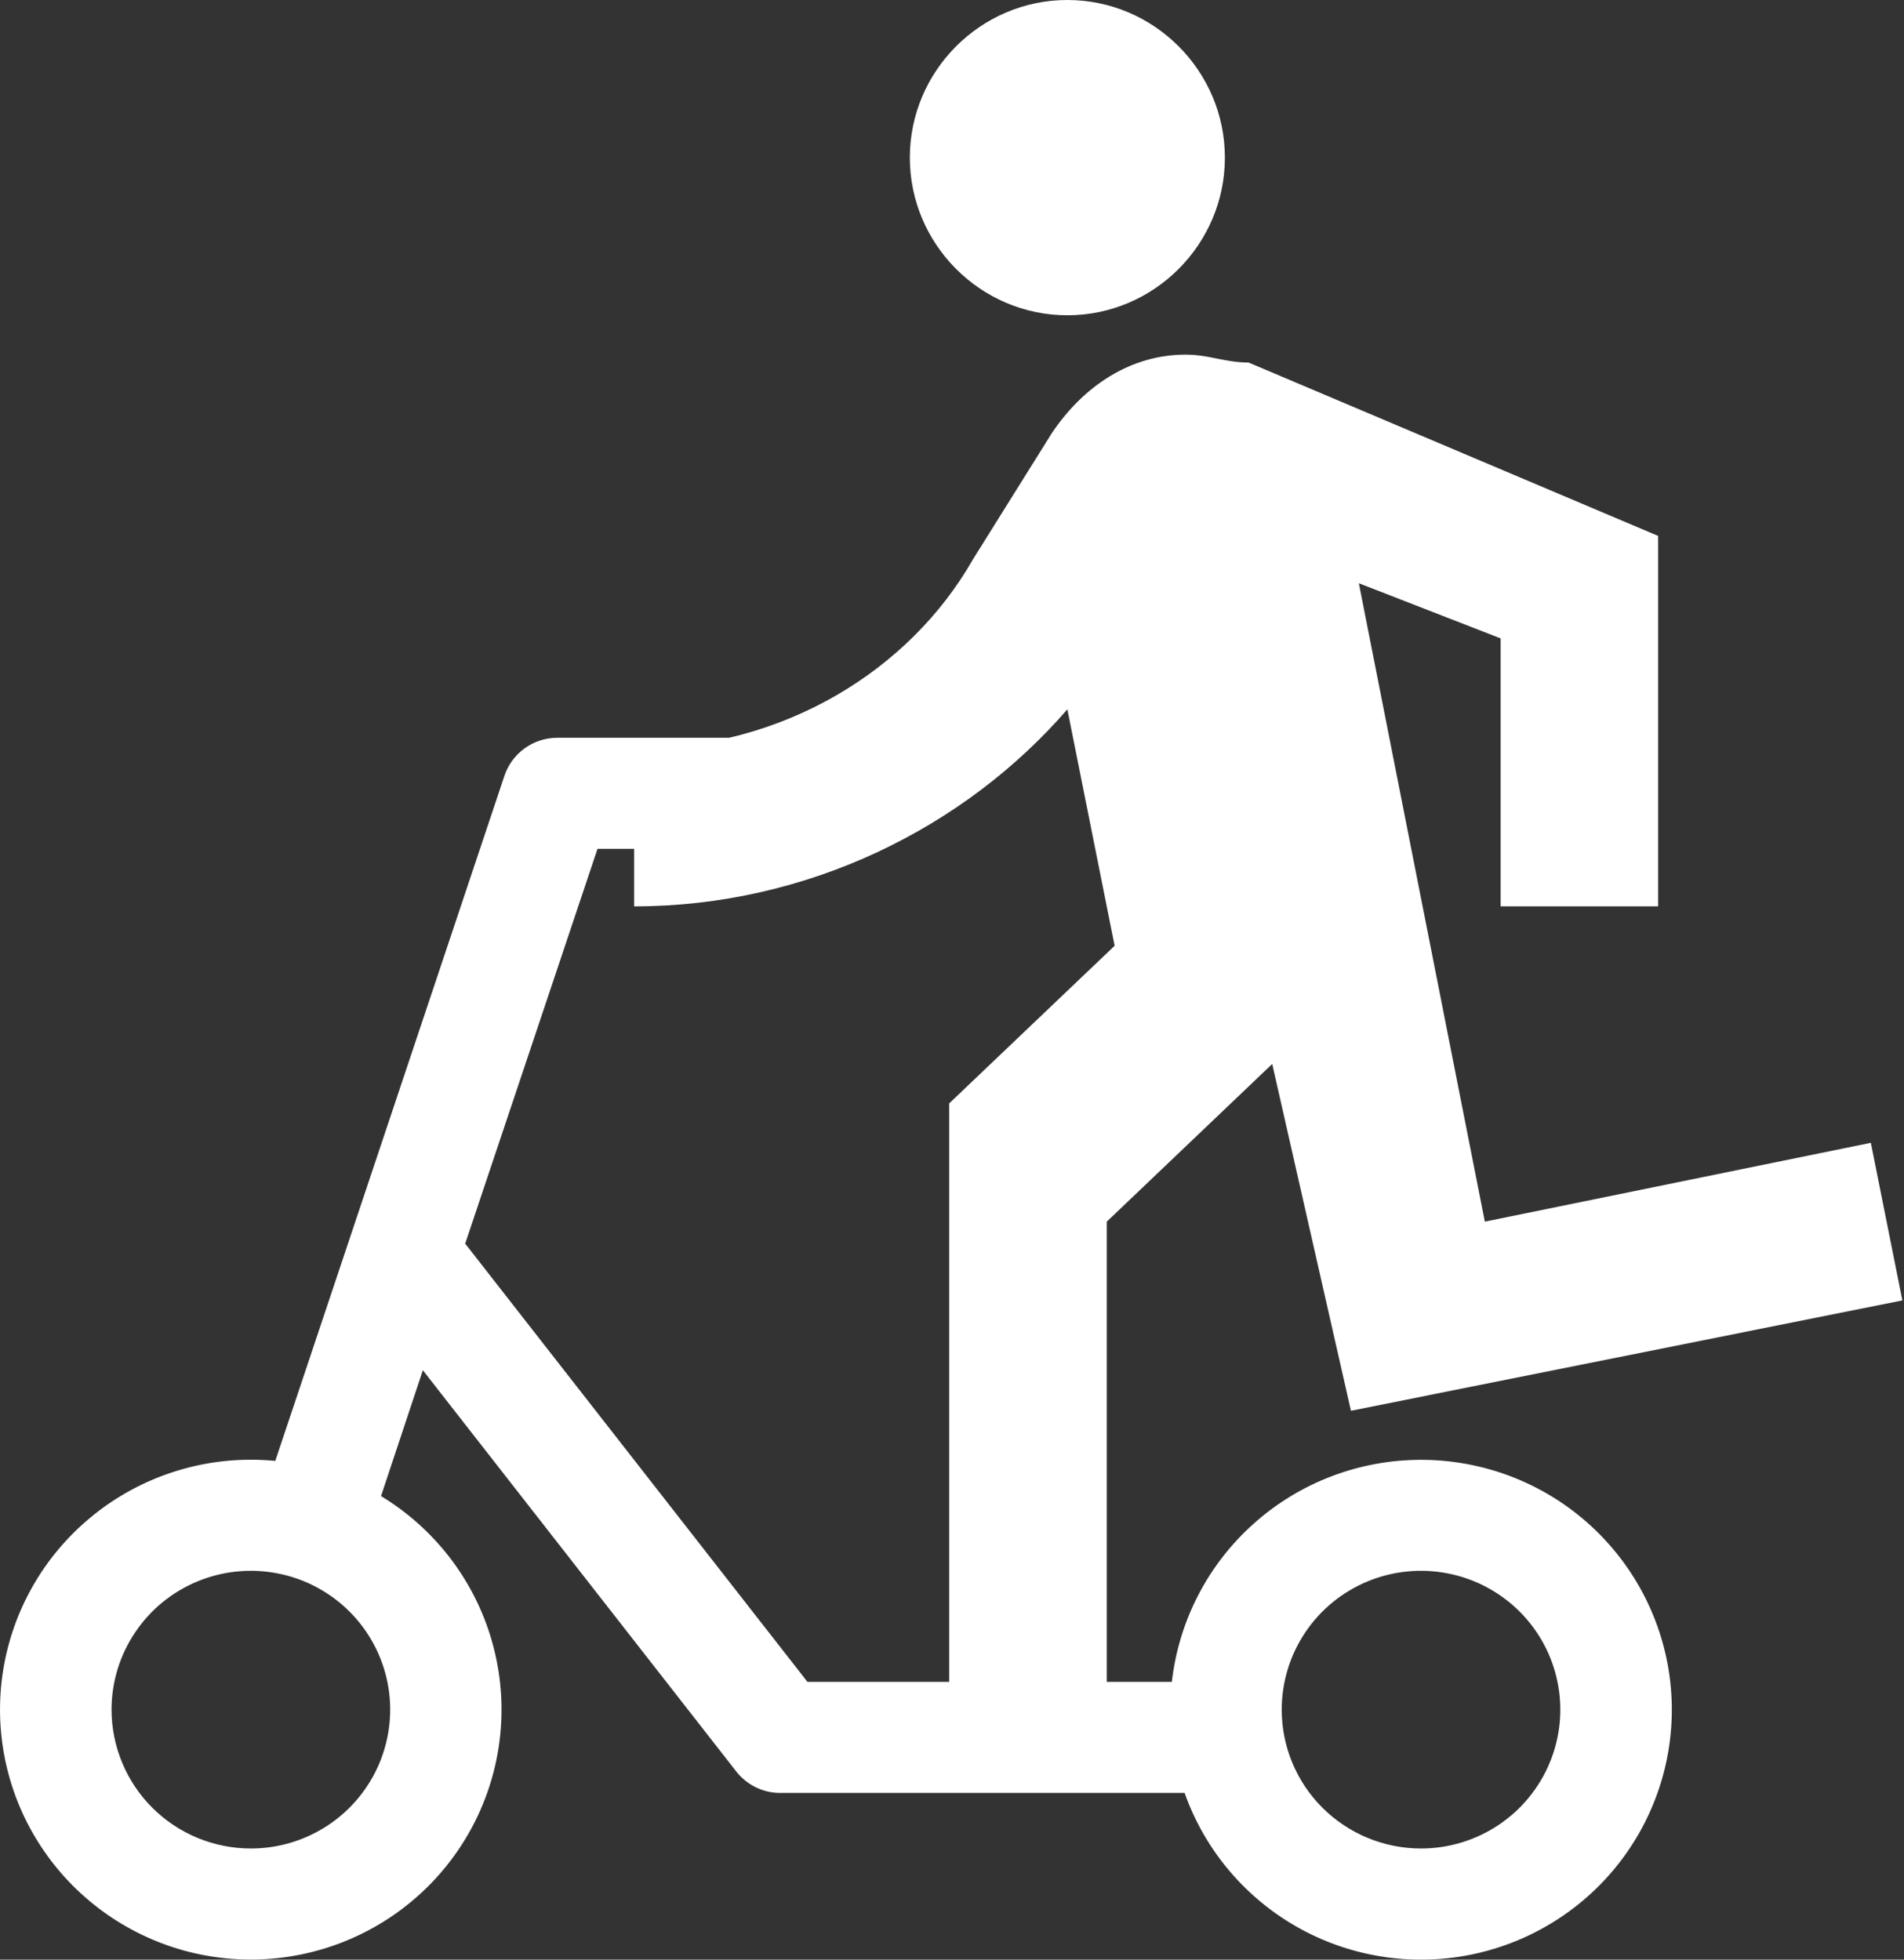
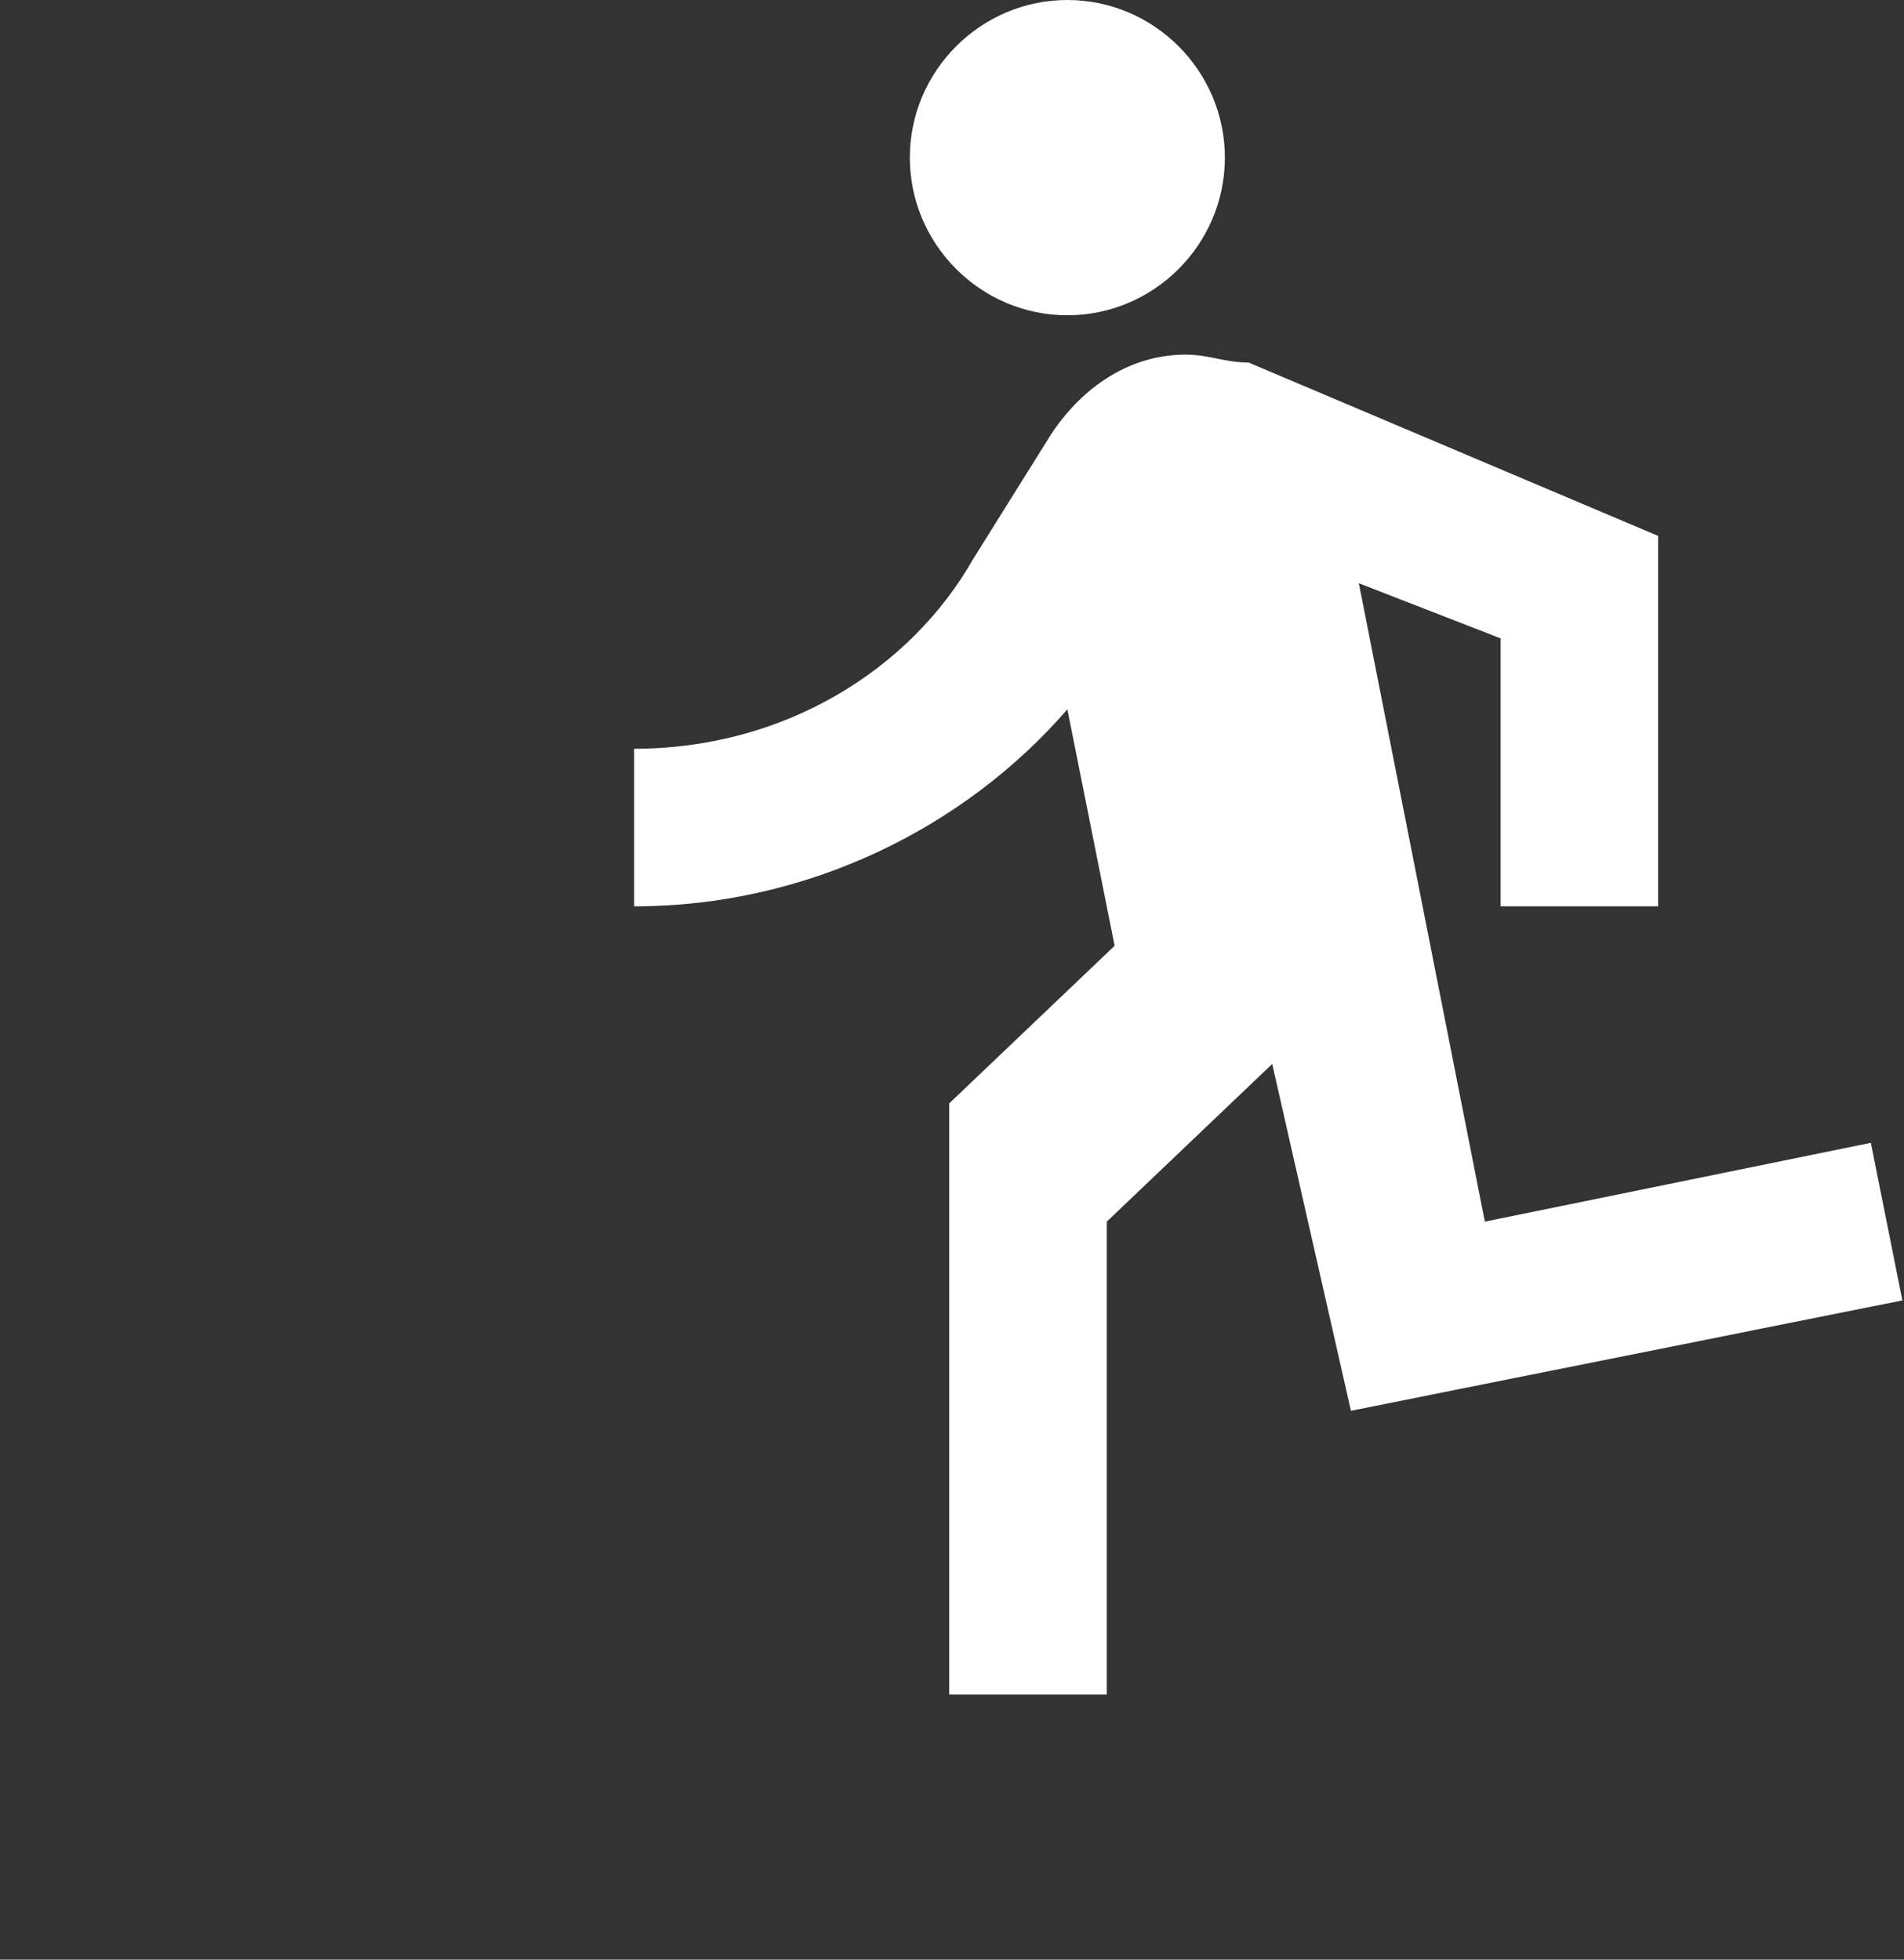
<svg xmlns="http://www.w3.org/2000/svg" width="34" height="35" viewBox="0 0 34 35" fill="none">
  <rect x="0" y="0" width="34" height="35" fill="#333333" stroke="none" />
-   <path d="M4.48 26.071C4.627 26.071 4.772 26.079 4.916 26.092L6.253 22.094L9.008 13.855C9.075 13.657 9.201 13.485 9.371 13.364C9.54 13.242 9.744 13.177 9.952 13.177H13.932C14.196 13.177 14.45 13.281 14.636 13.467C14.823 13.653 14.928 13.905 14.928 14.168C14.928 14.431 14.823 14.684 14.636 14.87C14.45 15.056 14.196 15.16 13.932 15.16H10.67L8.307 22.212L14.419 30.039H20.926C21.049 28.949 21.57 27.942 22.39 27.211C23.209 26.479 24.271 26.074 25.371 26.073C26.471 26.072 27.534 26.474 28.355 27.204C29.176 27.934 29.7 28.939 29.825 30.029C29.95 31.119 29.668 32.216 29.033 33.112C28.398 34.008 27.454 34.639 26.382 34.886C25.31 35.132 24.184 34.977 23.22 34.449C22.256 33.92 21.52 33.057 21.154 32.023H13.932C13.781 32.023 13.632 31.988 13.496 31.922C13.36 31.855 13.241 31.759 13.148 31.64L7.551 24.473L6.804 26.721C7.729 27.281 8.419 28.157 8.746 29.185C9.073 30.213 9.016 31.324 8.585 32.313C8.154 33.303 7.378 34.103 6.401 34.566C5.424 35.029 4.311 35.124 3.269 34.833C2.228 34.541 1.327 33.884 0.734 32.982C0.14 32.08 -0.105 30.994 0.042 29.926C0.19 28.857 0.721 27.878 1.537 27.17C2.352 26.461 3.398 26.071 4.48 26.071ZM25.375 33.015C25.867 33.015 26.348 32.869 26.757 32.597C27.166 32.324 27.485 31.937 27.673 31.484C27.862 31.031 27.911 30.532 27.815 30.051C27.719 29.57 27.482 29.128 27.134 28.781C26.786 28.435 26.343 28.198 25.86 28.103C25.378 28.007 24.878 28.056 24.423 28.244C23.969 28.431 23.58 28.749 23.307 29.157C23.034 29.565 22.888 30.044 22.888 30.535C22.888 30.86 22.952 31.183 23.077 31.484C23.202 31.785 23.385 32.058 23.616 32.288C23.847 32.519 24.122 32.701 24.423 32.826C24.725 32.95 25.049 33.015 25.375 33.015ZM4.48 33.015C4.972 33.015 5.453 32.869 5.862 32.597C6.271 32.324 6.59 31.937 6.778 31.484C6.966 31.031 7.016 30.532 6.92 30.051C6.824 29.57 6.587 29.128 6.239 28.781C5.891 28.435 5.448 28.198 4.965 28.103C4.483 28.007 3.982 28.056 3.528 28.244C3.073 28.431 2.685 28.749 2.412 29.157C2.138 29.565 1.992 30.044 1.992 30.535C1.992 30.86 2.057 31.183 2.182 31.484C2.307 31.785 2.49 32.058 2.721 32.288C2.952 32.519 3.226 32.701 3.528 32.826C3.83 32.95 4.153 33.015 4.48 33.015Z" fill="white" />
  <path d="M19.06 5.631C17.513 5.631 16.247 4.364 16.247 2.815C16.247 1.267 17.513 0 19.06 0C20.608 0 21.873 1.267 21.873 2.815C21.873 4.364 20.608 5.631 19.06 5.631ZM24.124 25.197L22.718 19.003L19.764 21.819V30.265H16.95V19.707L19.904 16.892L19.06 12.669C17.232 14.78 14.418 16.188 11.324 16.188V13.373C13.996 13.373 16.247 11.965 17.372 9.994L18.779 7.742C19.342 6.898 20.186 6.334 21.17 6.334C21.592 6.334 21.873 6.475 22.296 6.475L29.61 9.572V16.188H26.797V11.402L24.265 10.417L26.515 21.819L33.408 20.411L33.971 23.226L24.124 25.197Z" fill="white" />
</svg>